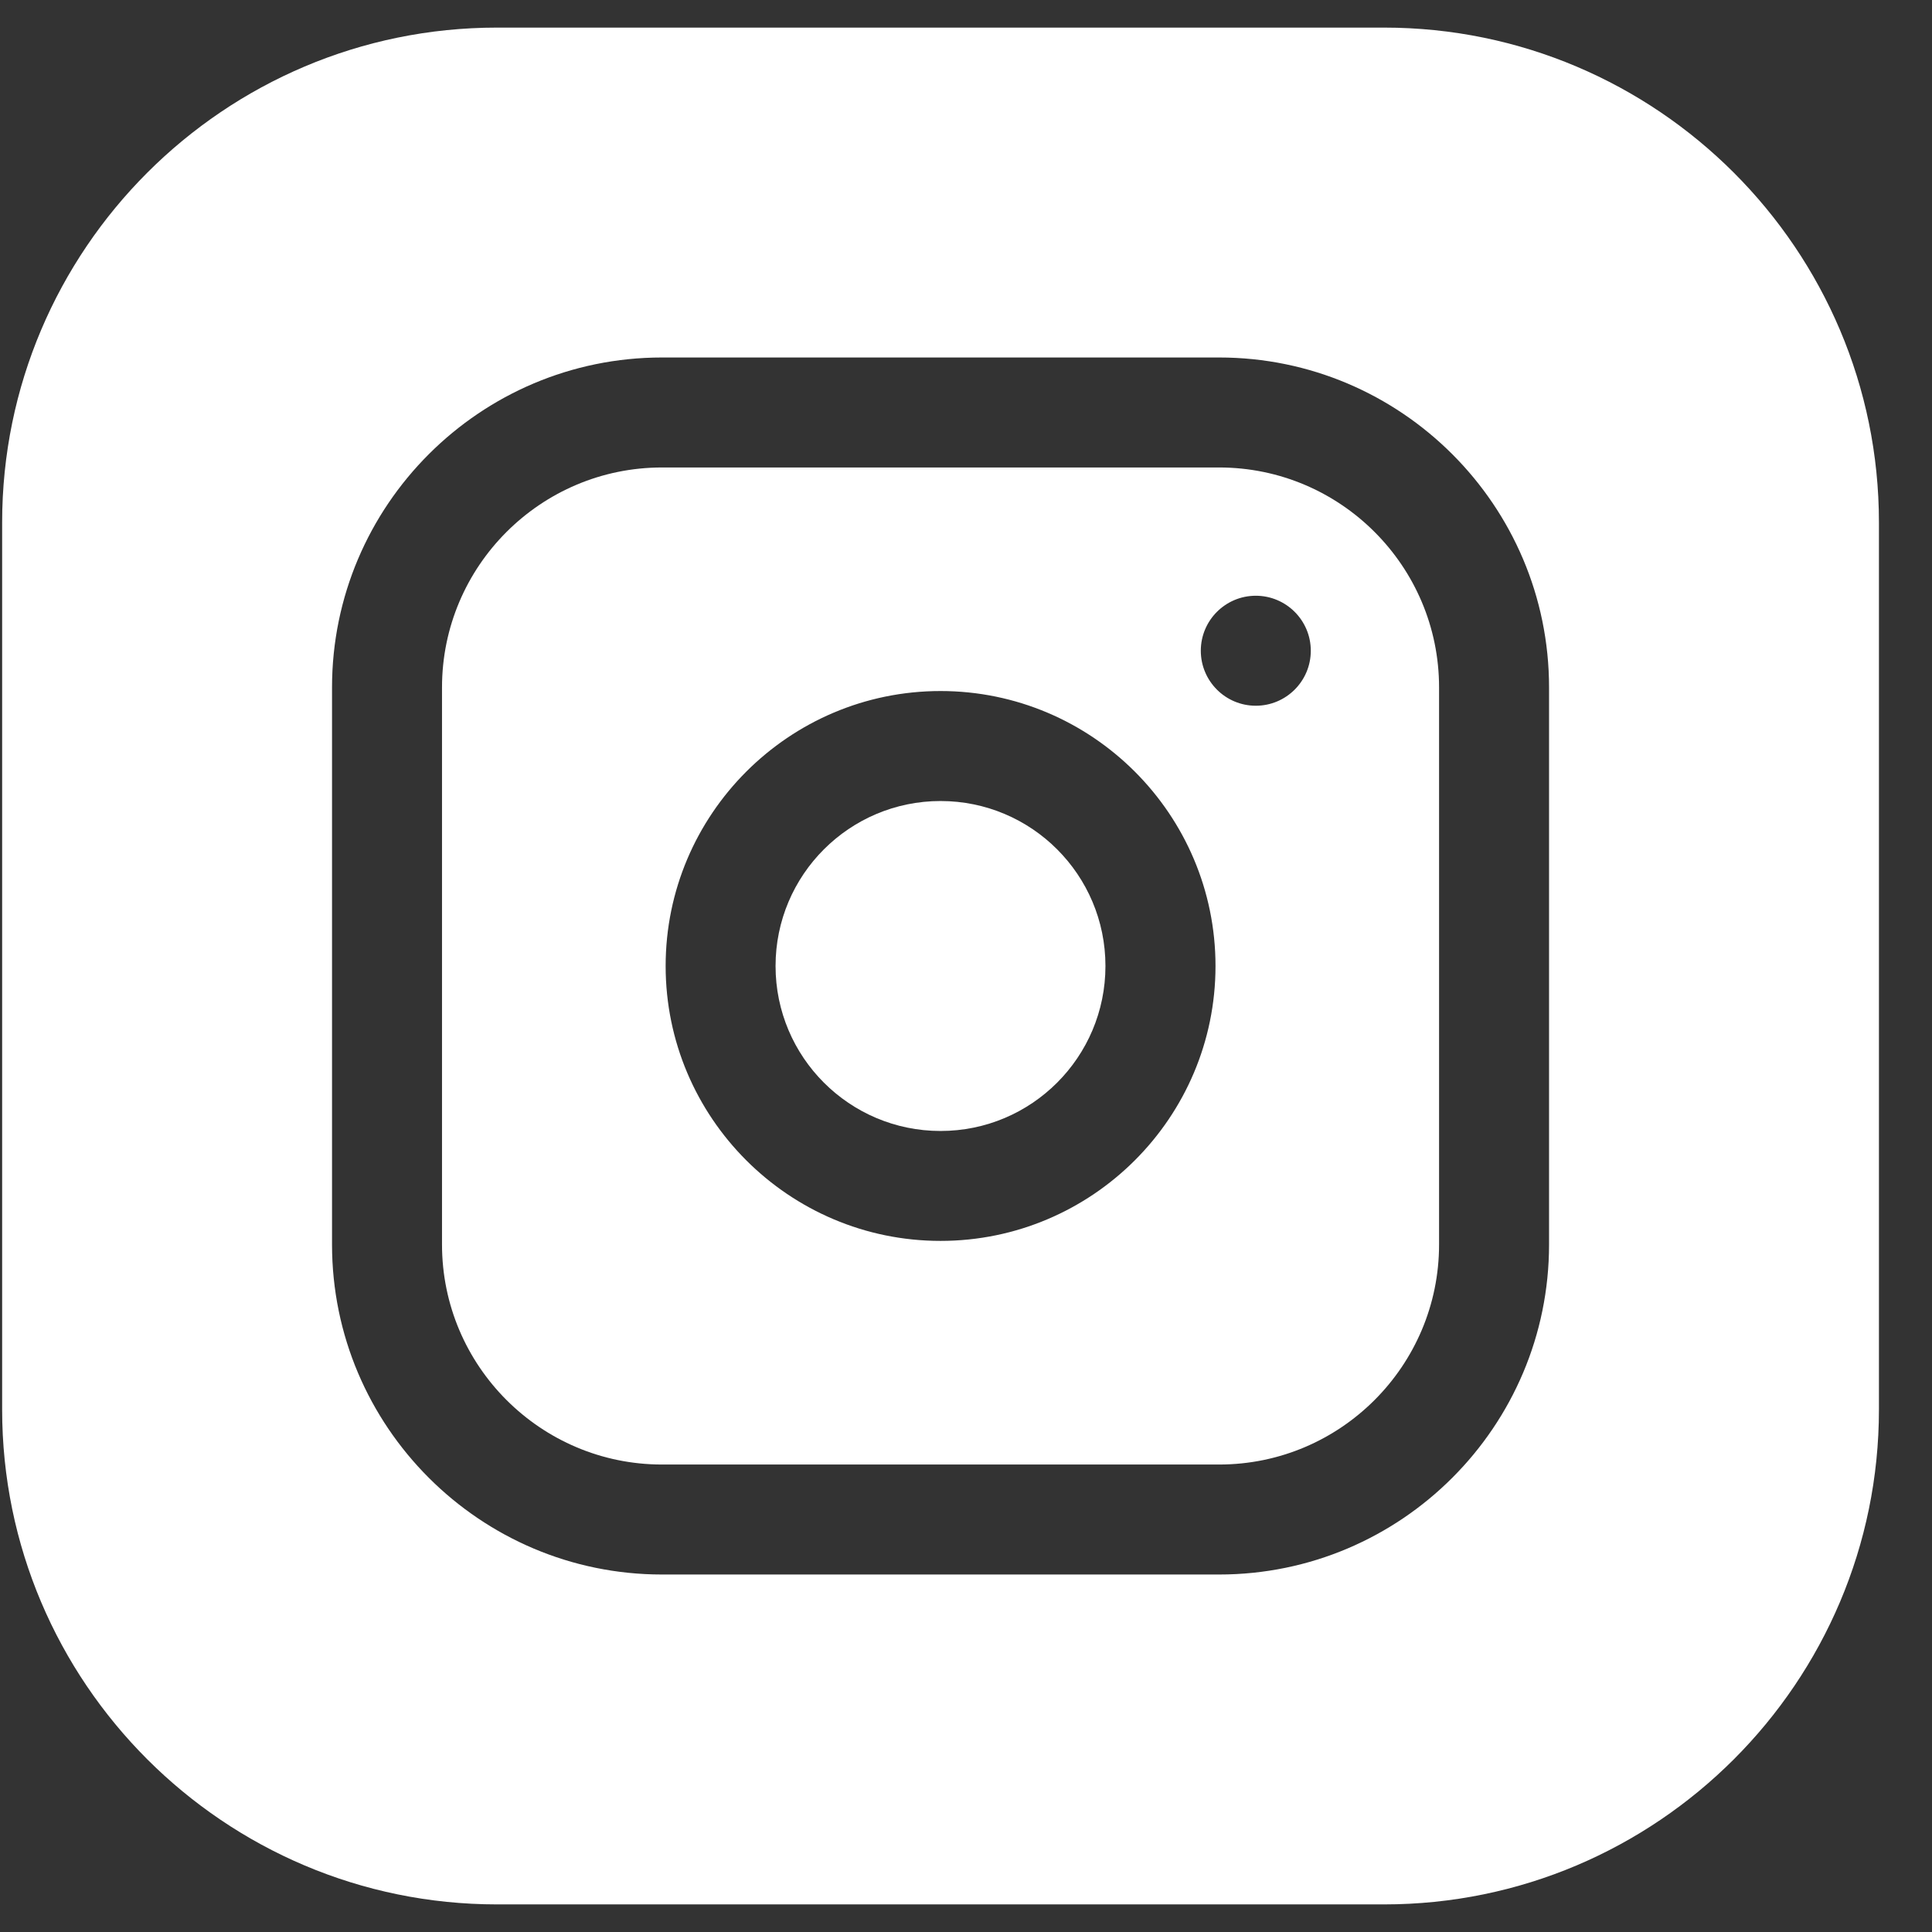
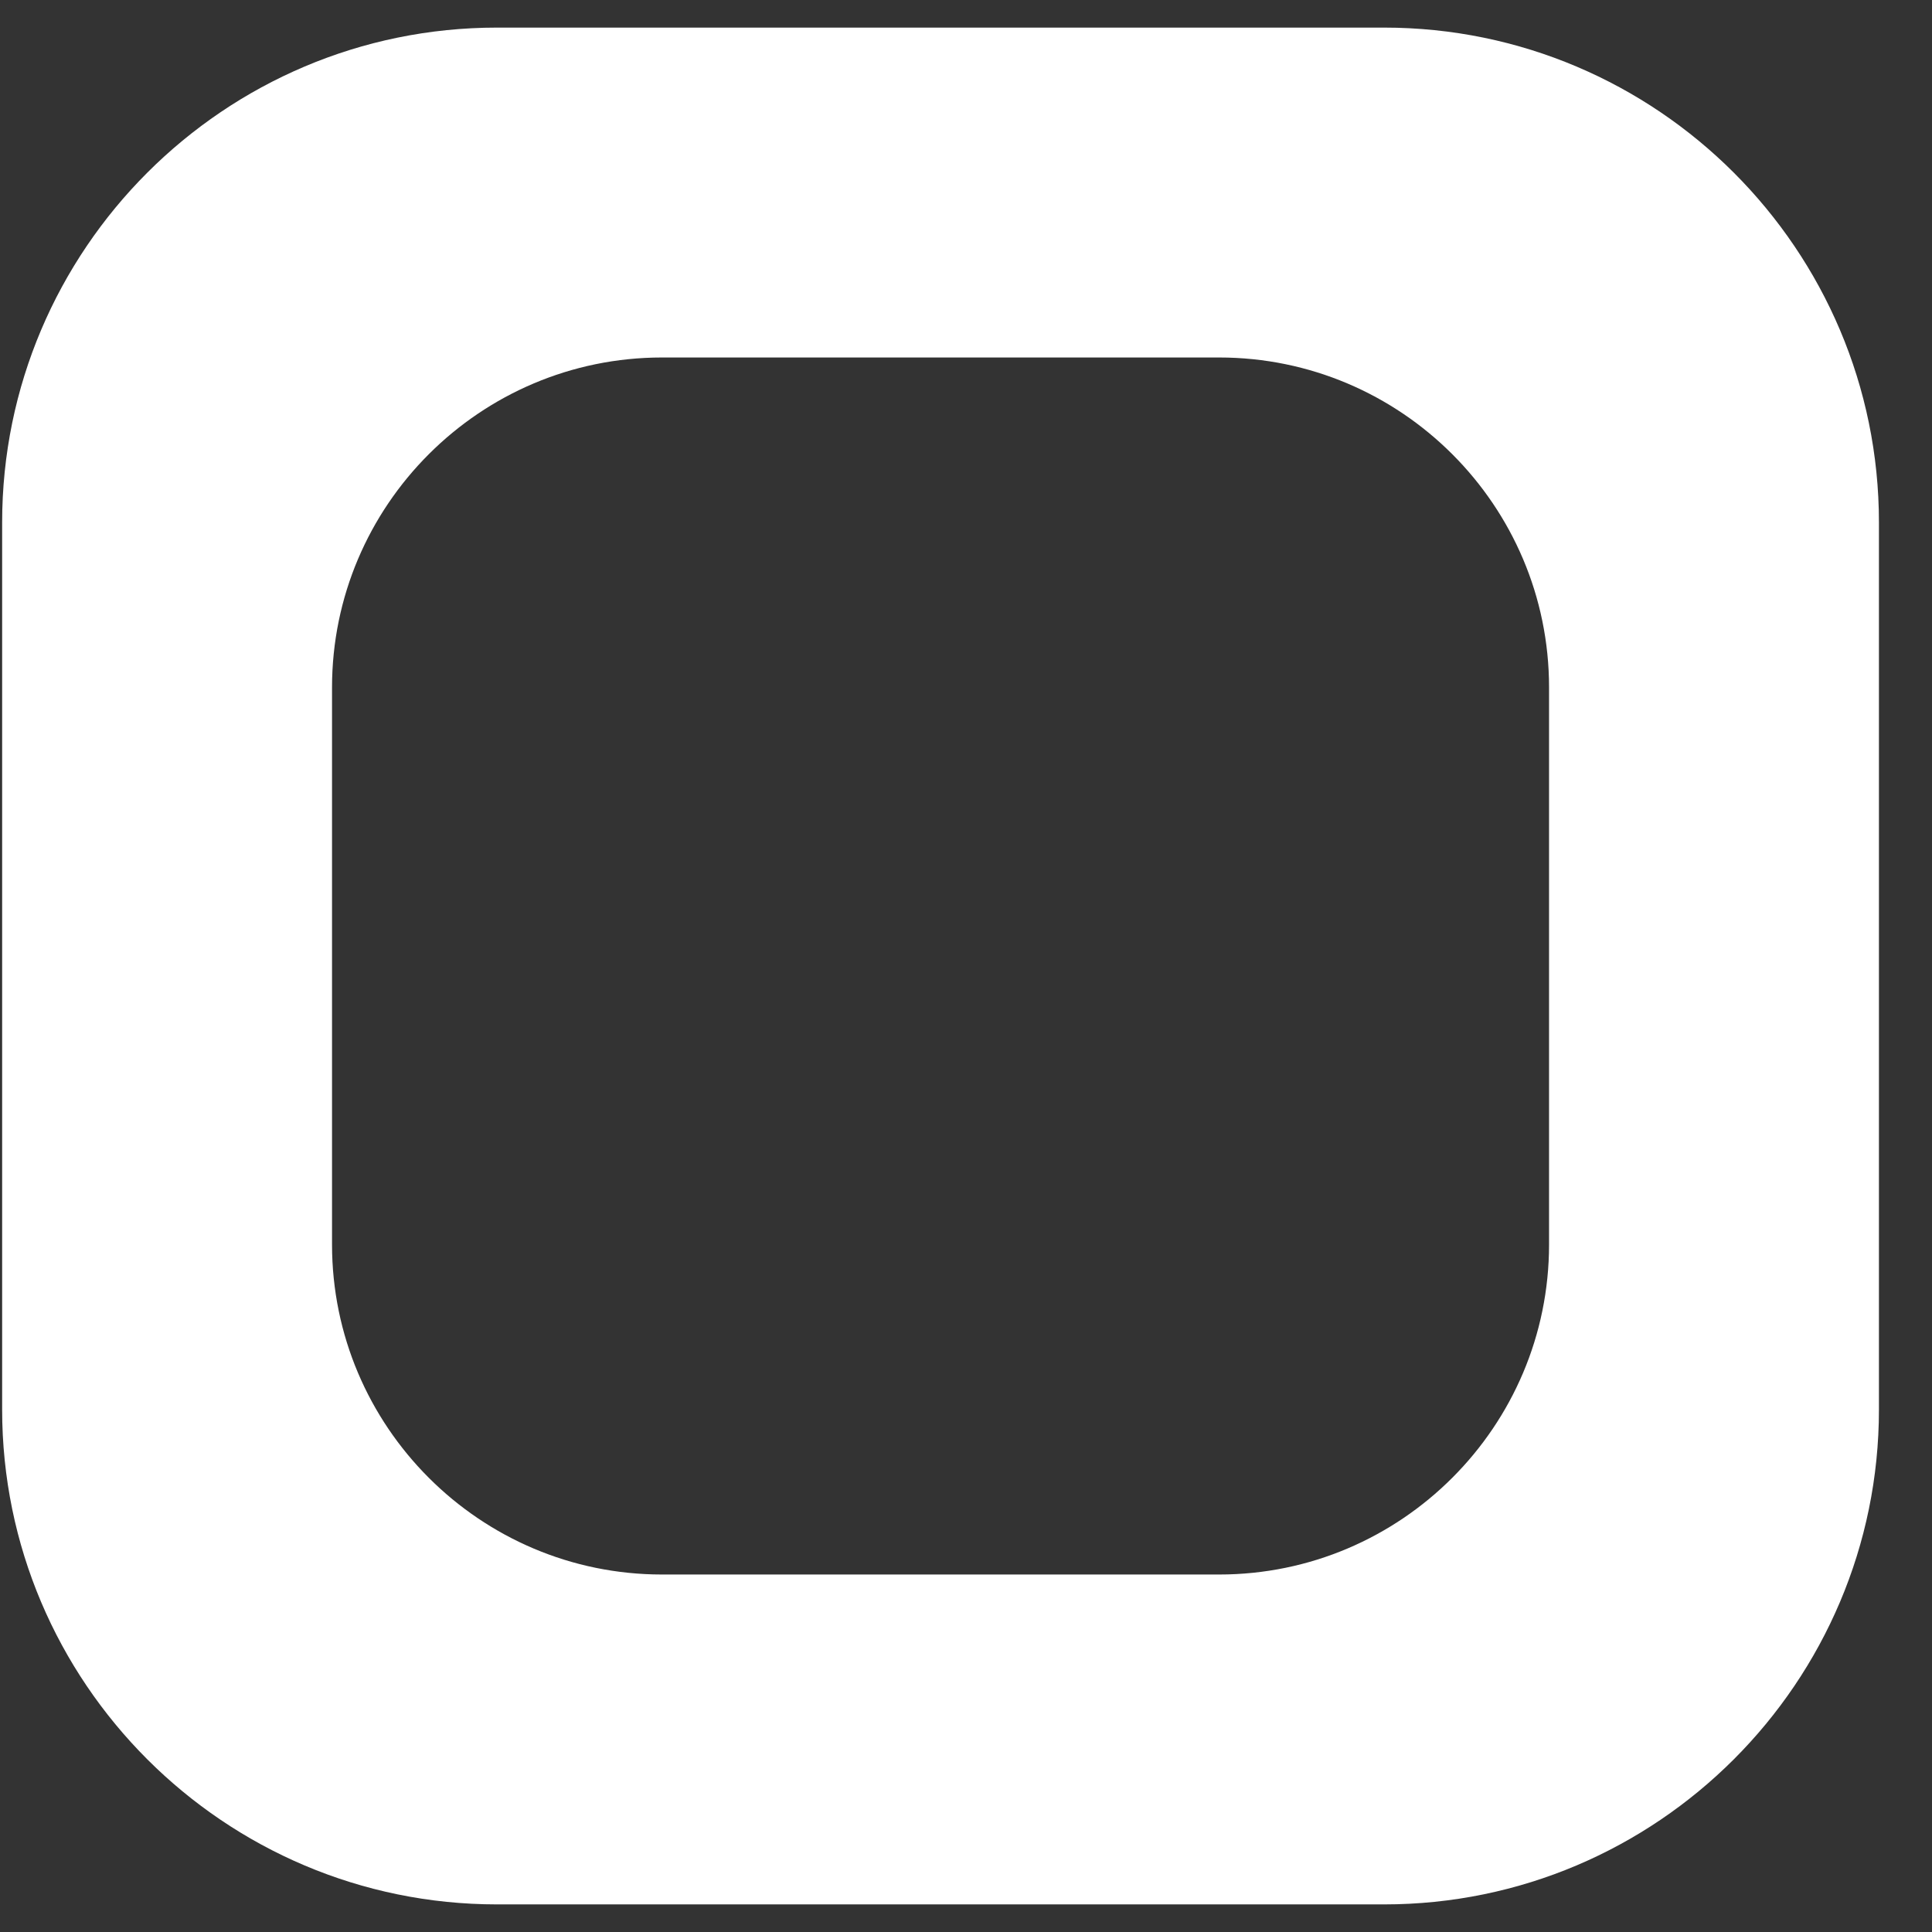
<svg xmlns="http://www.w3.org/2000/svg" width="28" height="28" viewBox="0 0 28 28" fill="none">
  <rect x="0" y="0" width="28" height="28" fill="#333333" stroke="none" />
-   <path d="M16.021 14C16.021 15.32 14.951 16.391 13.631 16.391C12.311 16.391 11.24 15.32 11.24 14C11.24 12.68 12.311 11.609 13.631 11.609C14.951 11.609 16.021 12.68 16.021 14Z" fill="white" />
-   <path d="M17.669 6.775H9.594C7.836 6.775 6.406 8.205 6.406 9.962V18.037C6.406 19.795 7.836 21.225 9.594 21.225H17.669C19.426 21.225 20.856 19.795 20.856 18.037V9.962C20.856 8.205 19.426 6.775 17.669 6.775ZM13.631 17.984C11.434 17.984 9.647 16.197 9.647 14C9.647 11.803 11.434 10.015 13.631 10.015C15.828 10.015 17.616 11.803 17.616 14C17.616 16.197 15.828 17.984 13.631 17.984ZM18.2 10.228C17.76 10.228 17.403 9.871 17.403 9.431C17.403 8.991 17.76 8.634 18.2 8.634C18.64 8.634 18.997 8.991 18.997 9.431C18.997 9.871 18.64 10.228 18.2 10.228Z" fill="white" />
  <path d="M20.059 0.4H7.203C3.249 0.4 0.031 3.617 0.031 7.572V20.428C0.031 24.383 3.249 27.6 7.203 27.6H20.059C24.014 27.6 27.231 24.383 27.231 20.428V7.572C27.231 3.617 24.014 0.4 20.059 0.4ZM22.45 18.037C22.45 20.674 20.305 22.819 17.669 22.819H9.594C6.957 22.819 4.812 20.674 4.812 18.037V9.962C4.812 7.326 6.957 5.181 9.594 5.181H17.669C20.305 5.181 22.45 7.326 22.45 9.962V18.037Z" fill="white" />
</svg>